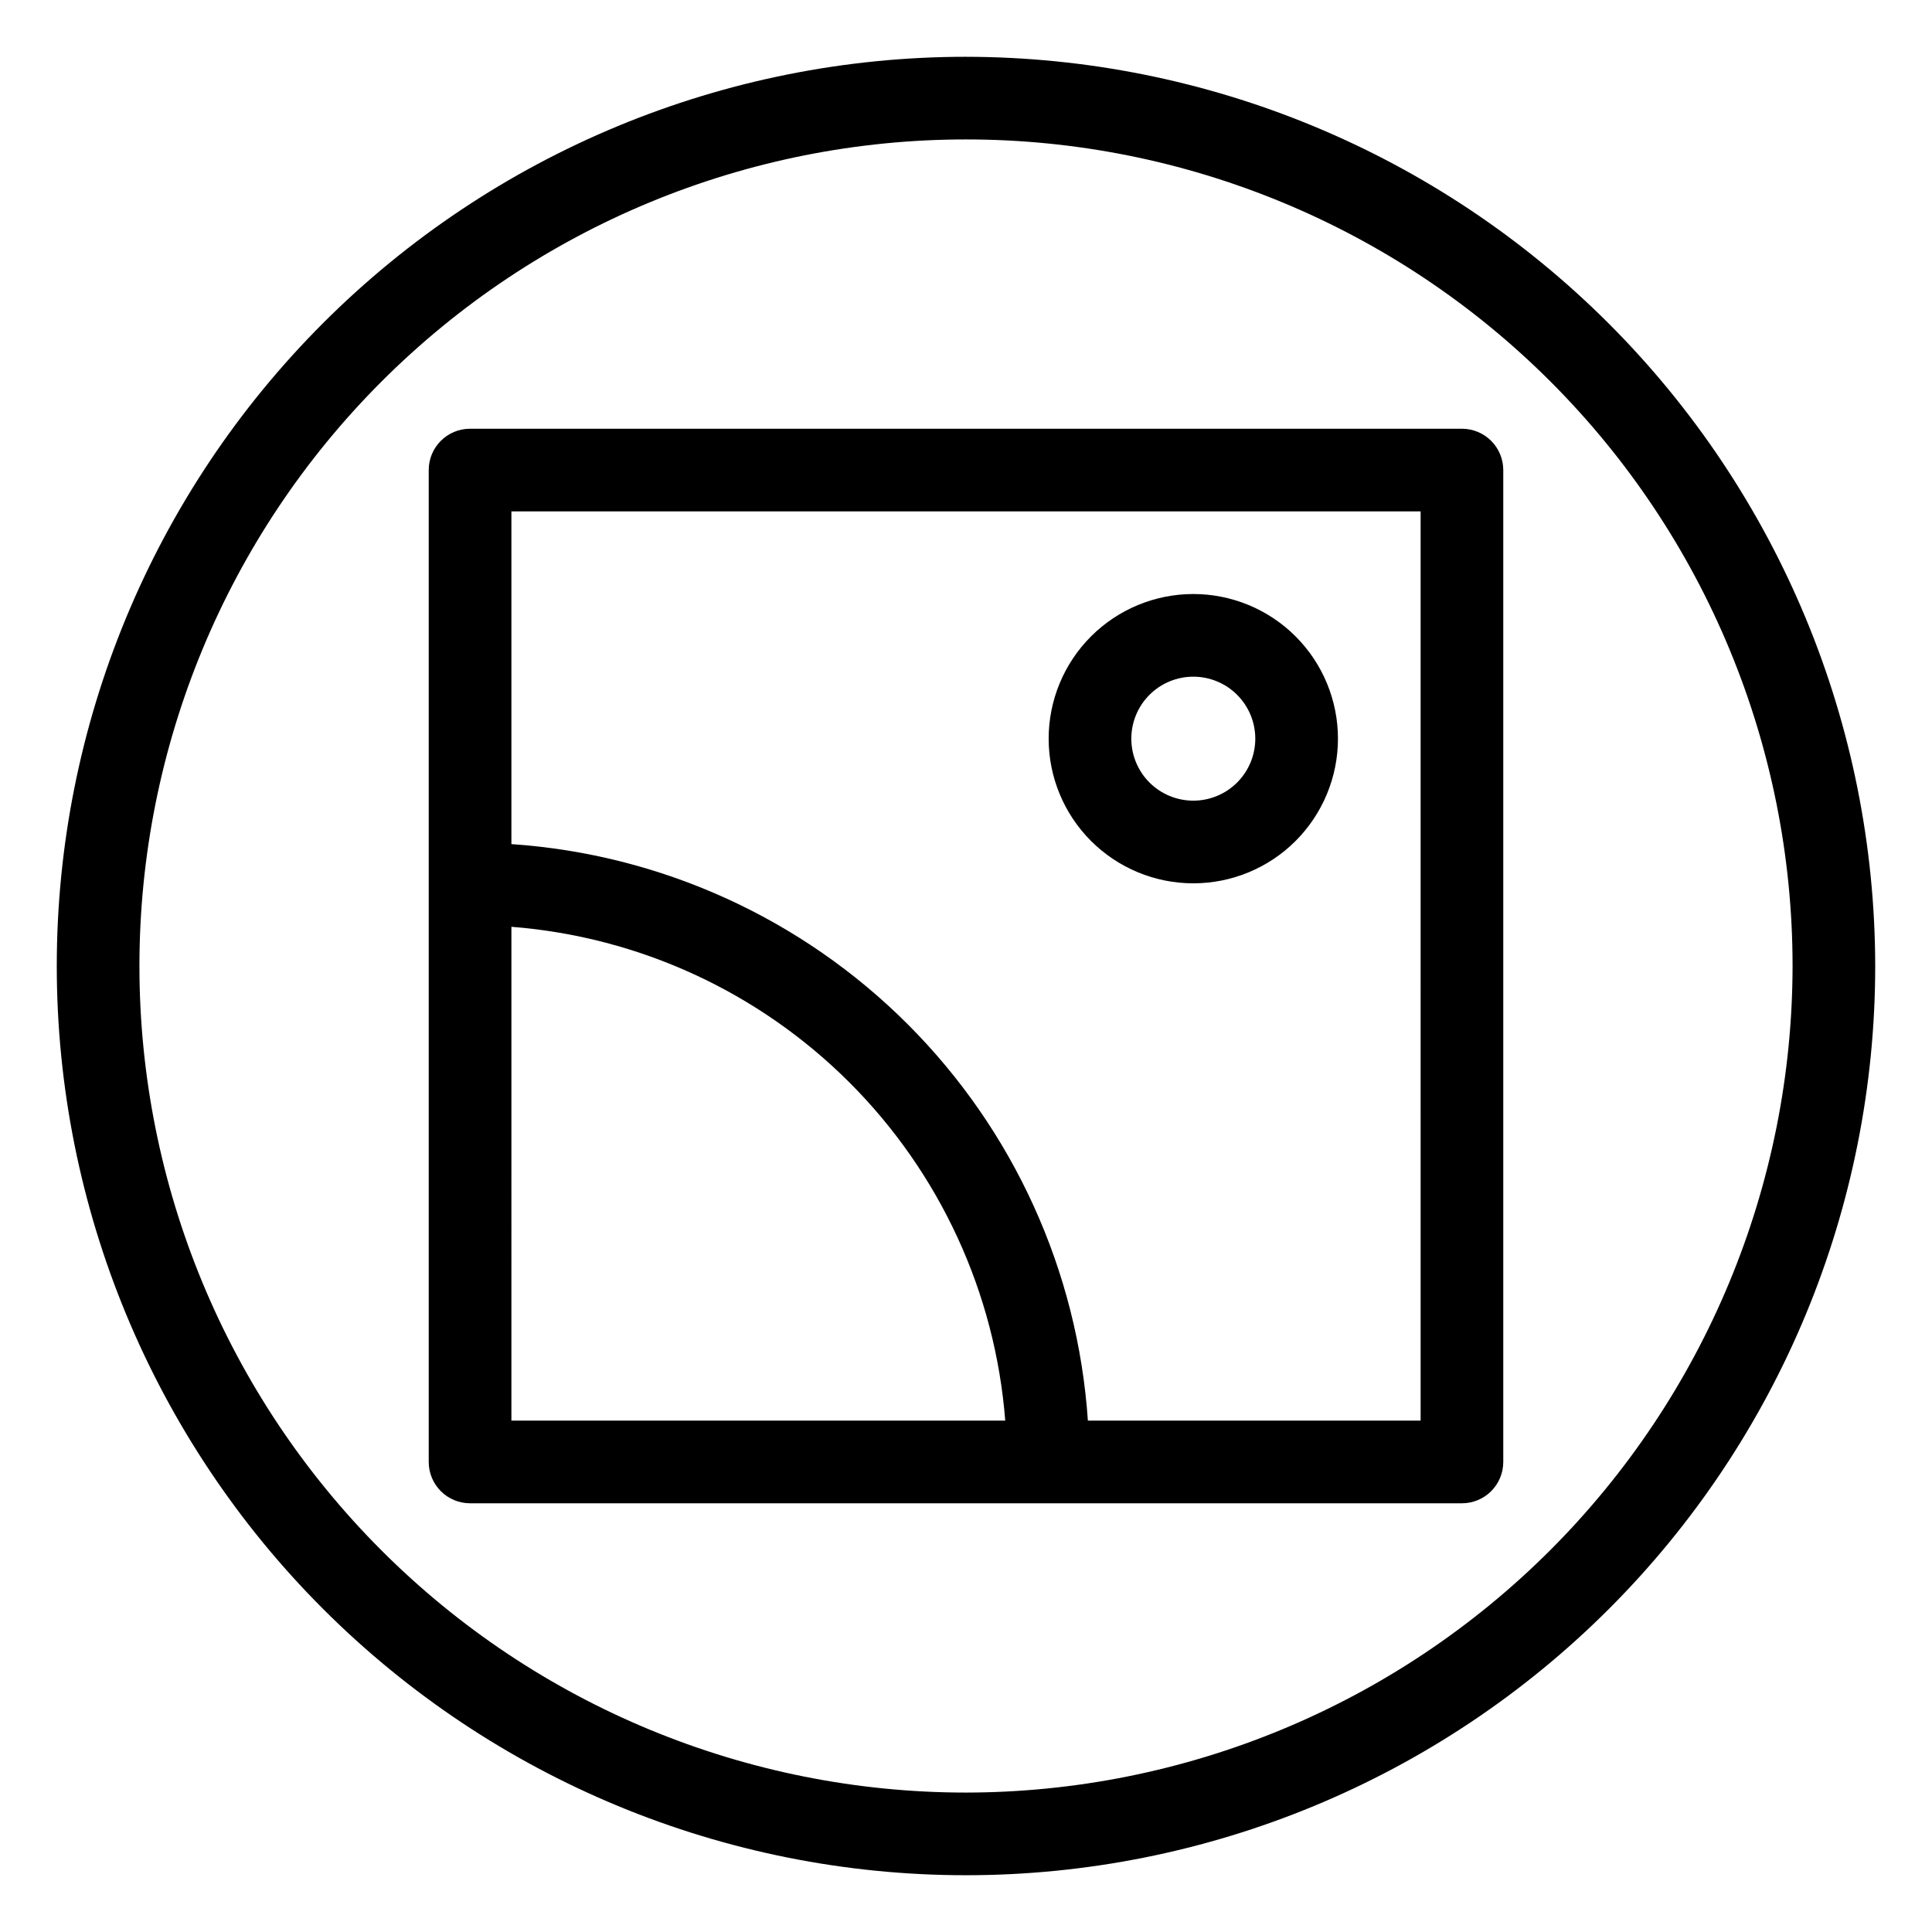
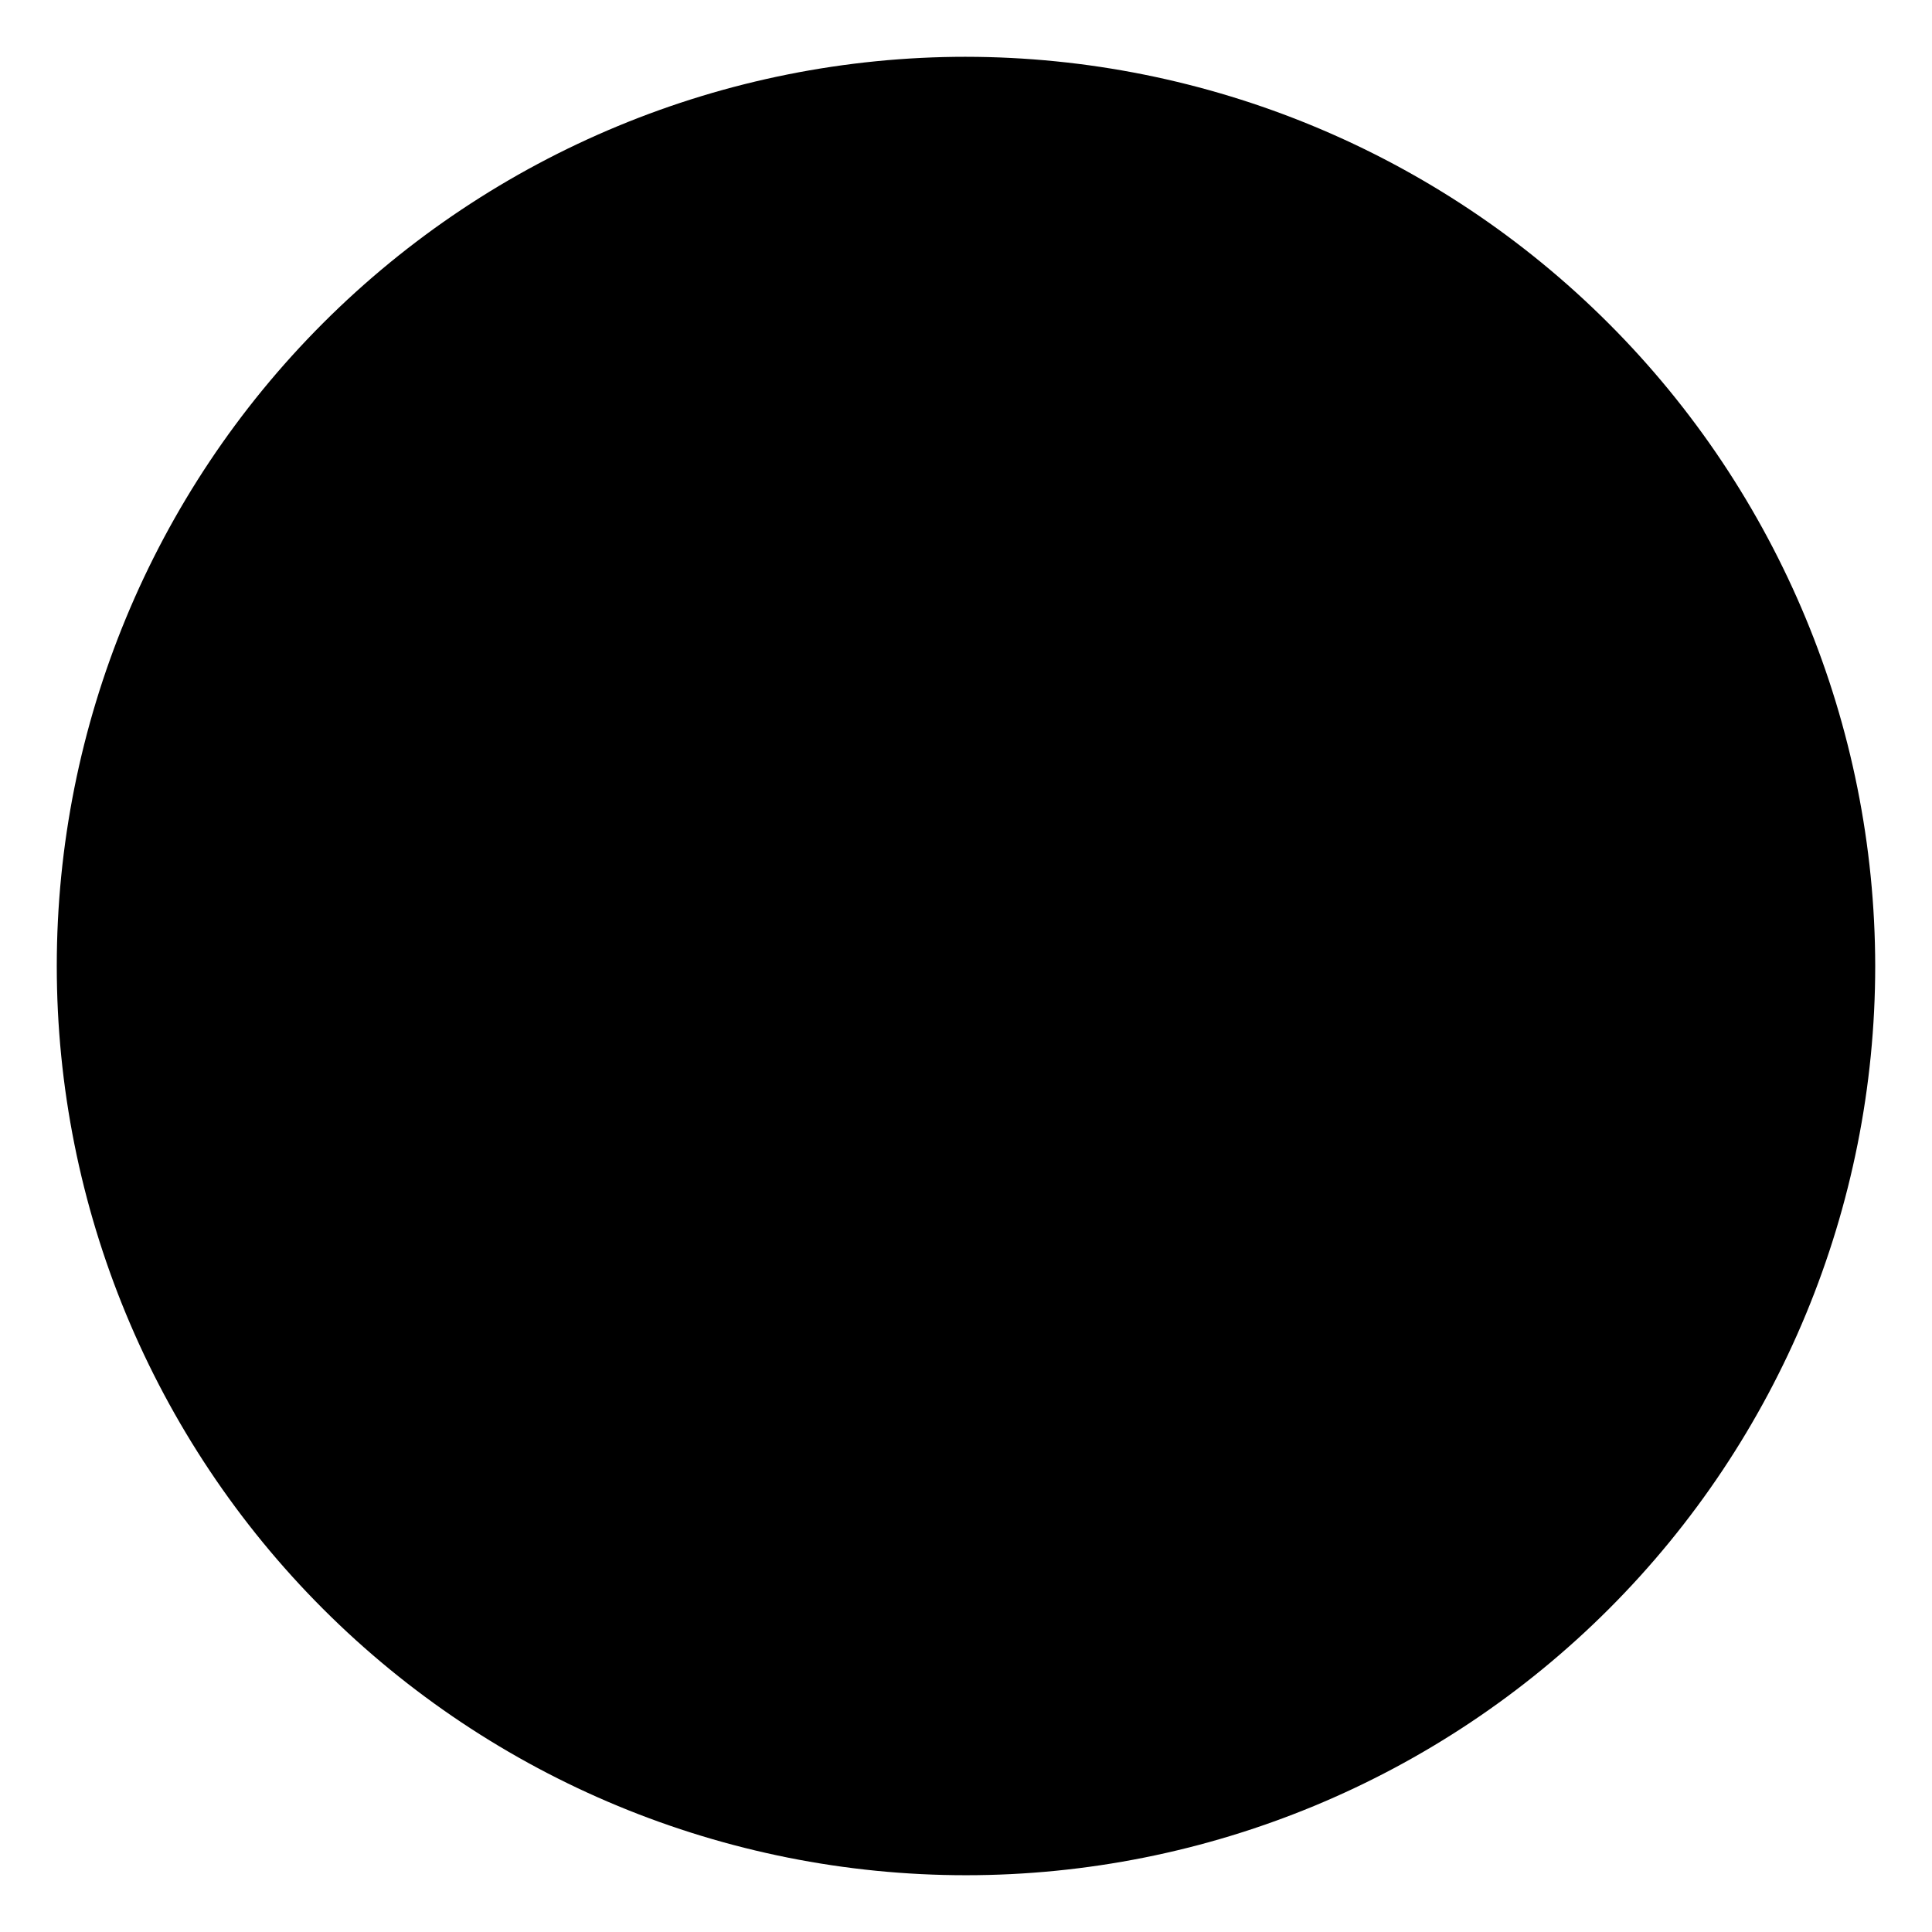
<svg xmlns="http://www.w3.org/2000/svg" fill="#000000" width="800px" height="800px" version="1.1" viewBox="144 144 512 512">
  <g>
    <path d="m531.43 257.62h-262.86c-6.051 0-10.953 4.902-10.953 10.953v262.86c0 2.906 1.152 5.691 3.207 7.746 2.055 2.055 4.84 3.207 7.746 3.207h262.86c2.906 0 5.691-1.152 7.746-3.207s3.207-4.84 3.207-7.746v-262.86c0-2.906-1.152-5.691-3.207-7.746-2.055-2.055-4.84-3.207-7.746-3.207zm-251.9 131.99c33.828 2.641 65.605 17.277 89.598 41.27 23.996 23.996 38.629 55.77 41.27 89.602h-130.87zm240.95 130.87h-88.18c-2.691-39.633-19.652-76.949-47.742-105.04-28.086-28.09-65.402-45.051-105.03-47.742v-88.176h240.95z" />
-     <path d="m460.24 378.09c10.164 0 19.914-4.039 27.105-11.227 7.188-7.191 11.227-16.941 11.227-27.105 0-10.168-4.039-19.918-11.227-27.105-7.191-7.191-16.941-11.23-27.105-11.23-10.168 0-19.918 4.039-27.109 11.23-7.188 7.188-11.227 16.938-11.227 27.105 0 10.164 4.039 19.914 11.227 27.105 7.191 7.188 16.941 11.227 27.109 11.227zm0-54.762c4.356 0 8.535 1.73 11.613 4.812 3.082 3.082 4.812 7.258 4.812 11.617 0 4.356-1.73 8.535-4.812 11.617-3.078 3.078-7.258 4.809-11.613 4.809-4.359 0-8.539-1.73-11.617-4.809-3.082-3.082-4.812-7.262-4.812-11.617 0-4.359 1.73-8.535 4.812-11.617 3.078-3.082 7.258-4.812 11.617-4.812z" />
-     <path d="m400 159.05c-63.906 0-125.19 25.387-170.38 70.574s-70.574 106.47-70.574 170.38c0 63.902 25.387 125.19 70.574 170.38s106.47 70.57 170.38 70.57c63.902 0 125.19-25.383 170.38-70.57s70.57-106.48 70.57-170.38c-0.07-63.883-25.48-125.13-70.652-170.3s-106.42-70.582-170.3-70.652zm0 460c-58.098 0-113.81-23.078-154.89-64.16-41.082-41.078-64.16-96.793-64.16-154.89 0-58.098 23.078-113.81 64.16-154.89 41.078-41.082 96.793-64.16 154.89-64.16 58.094 0 113.81 23.078 154.89 64.16 41.082 41.078 64.16 96.793 64.16 154.89-0.066 58.074-23.168 113.75-64.23 154.82-41.066 41.062-96.742 64.164-154.82 64.23z" />
+     <path d="m400 159.05c-63.906 0-125.19 25.387-170.38 70.574s-70.574 106.47-70.574 170.38c0 63.902 25.387 125.19 70.574 170.38s106.47 70.57 170.38 70.57c63.902 0 125.19-25.383 170.38-70.57s70.57-106.48 70.57-170.38c-0.07-63.883-25.48-125.13-70.652-170.3s-106.42-70.582-170.3-70.652zm0 460z" />
  </g>
</svg>